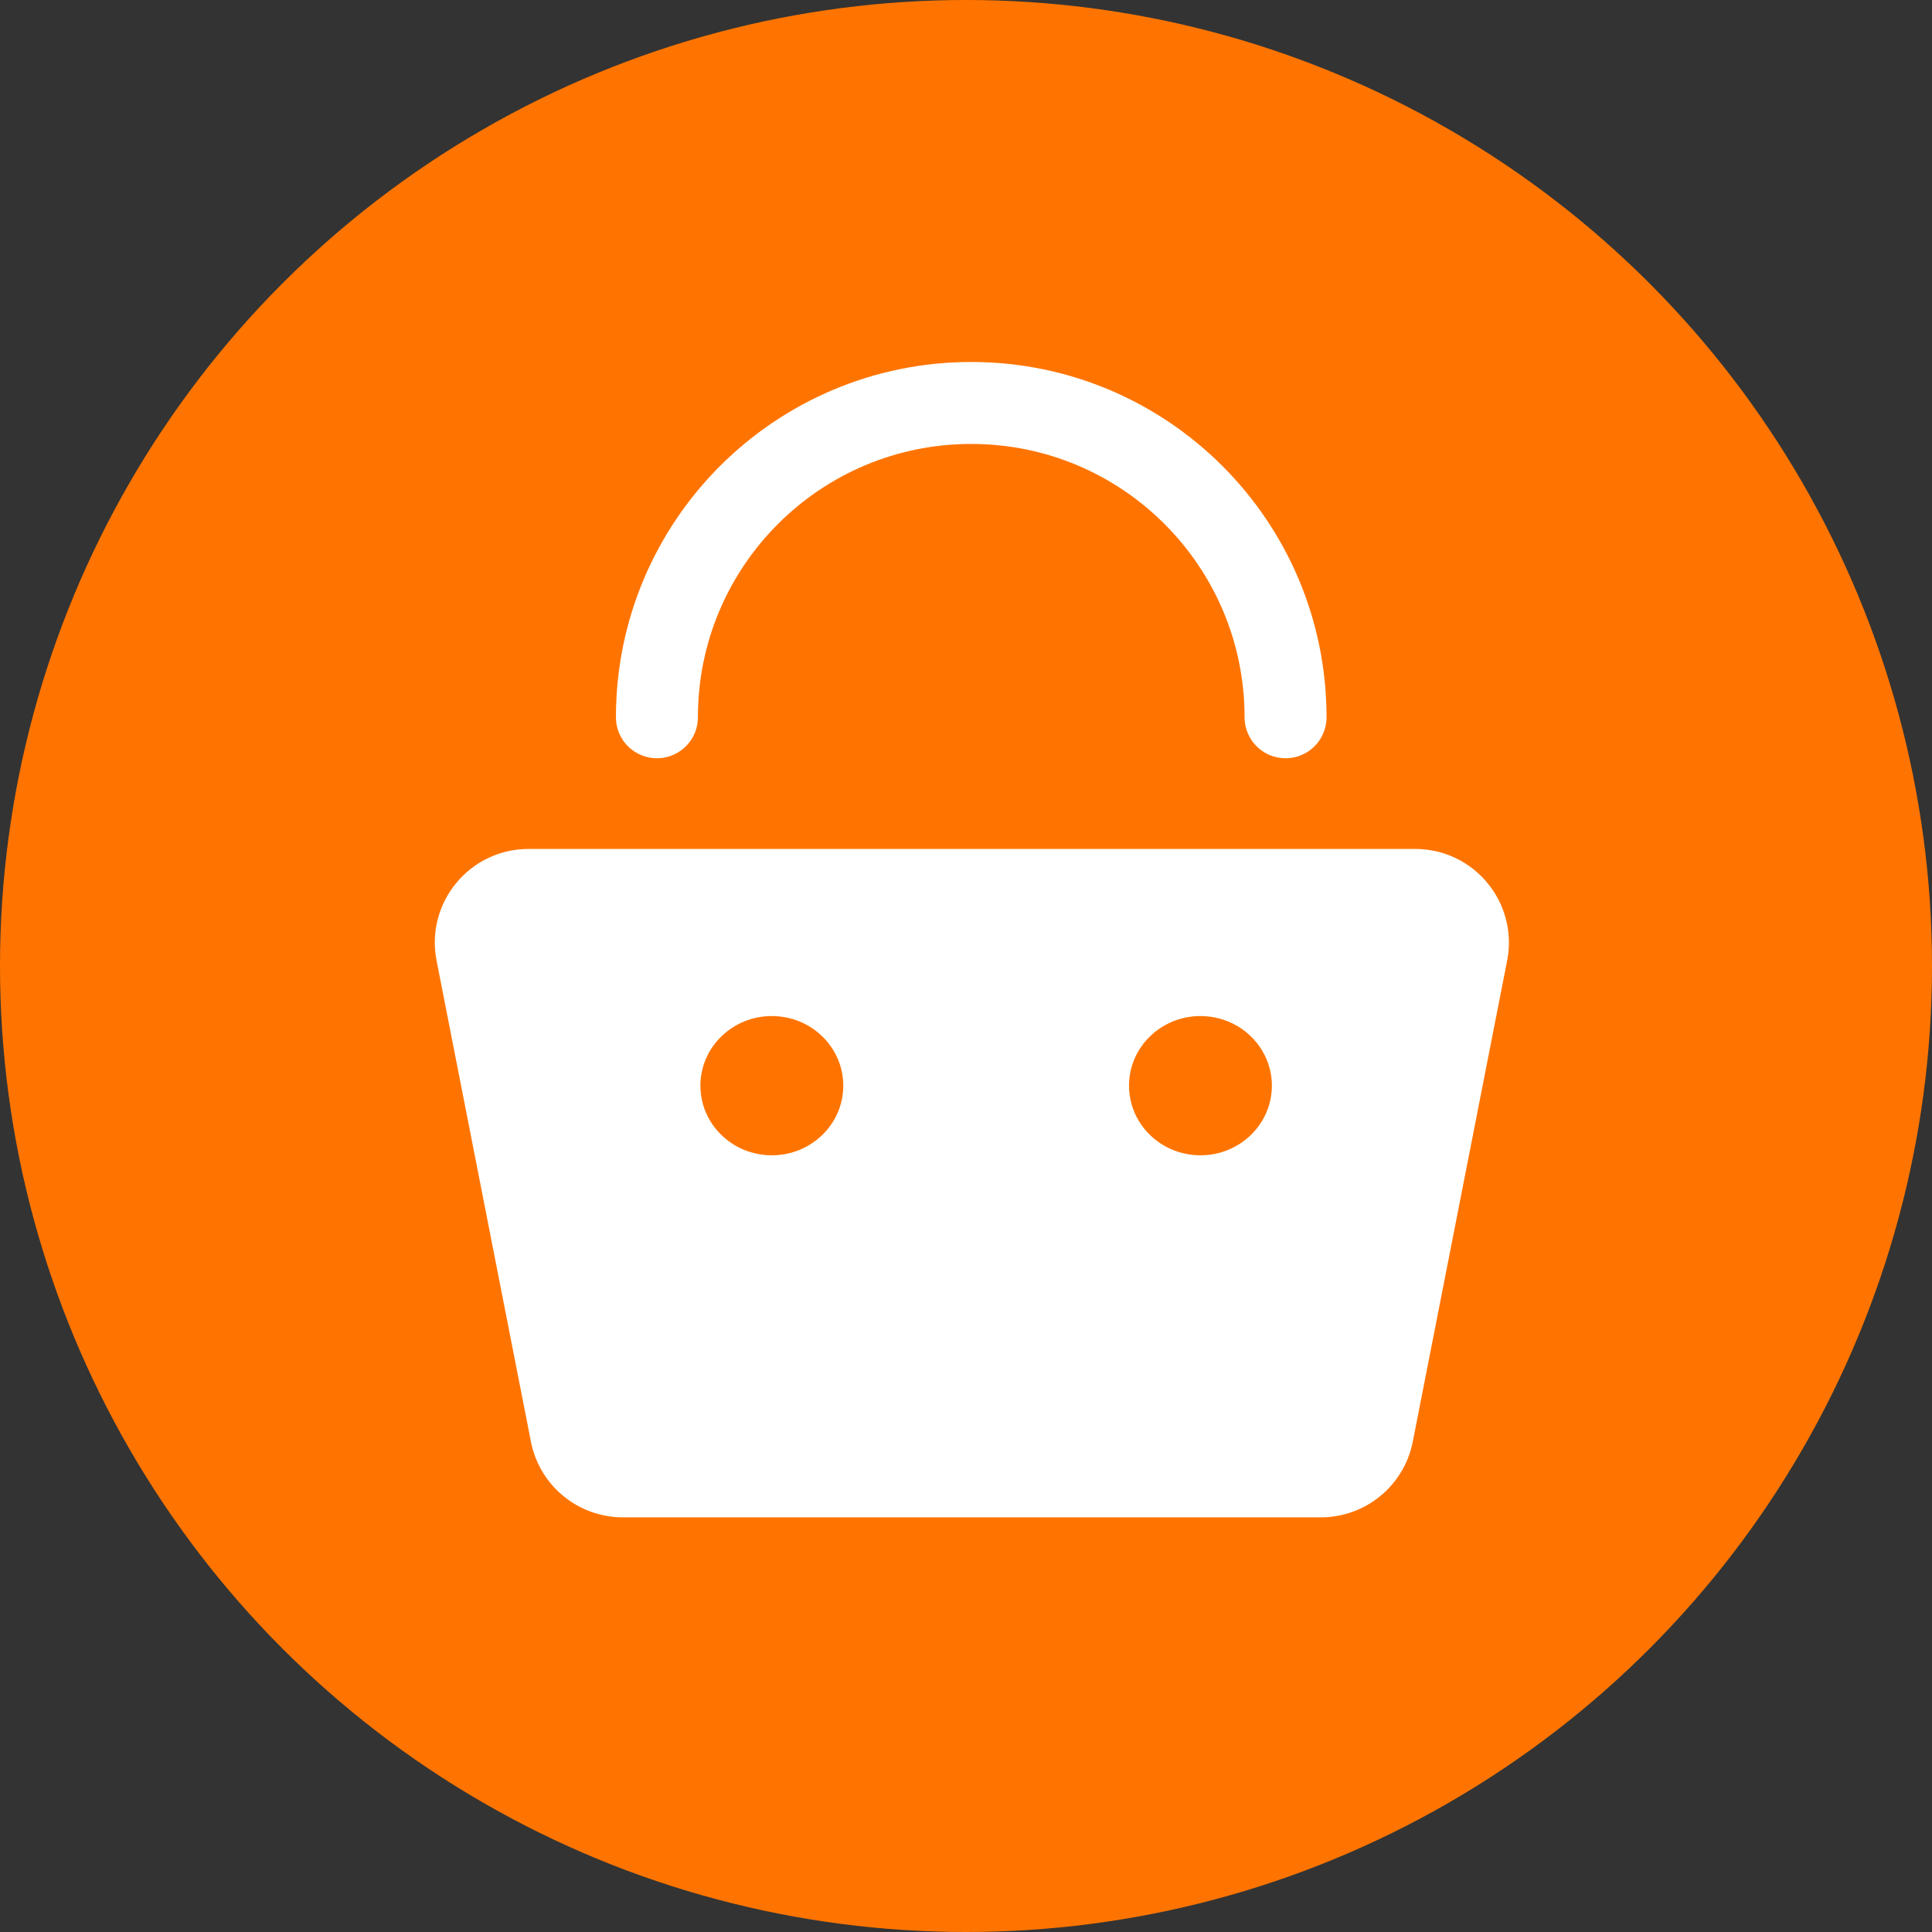
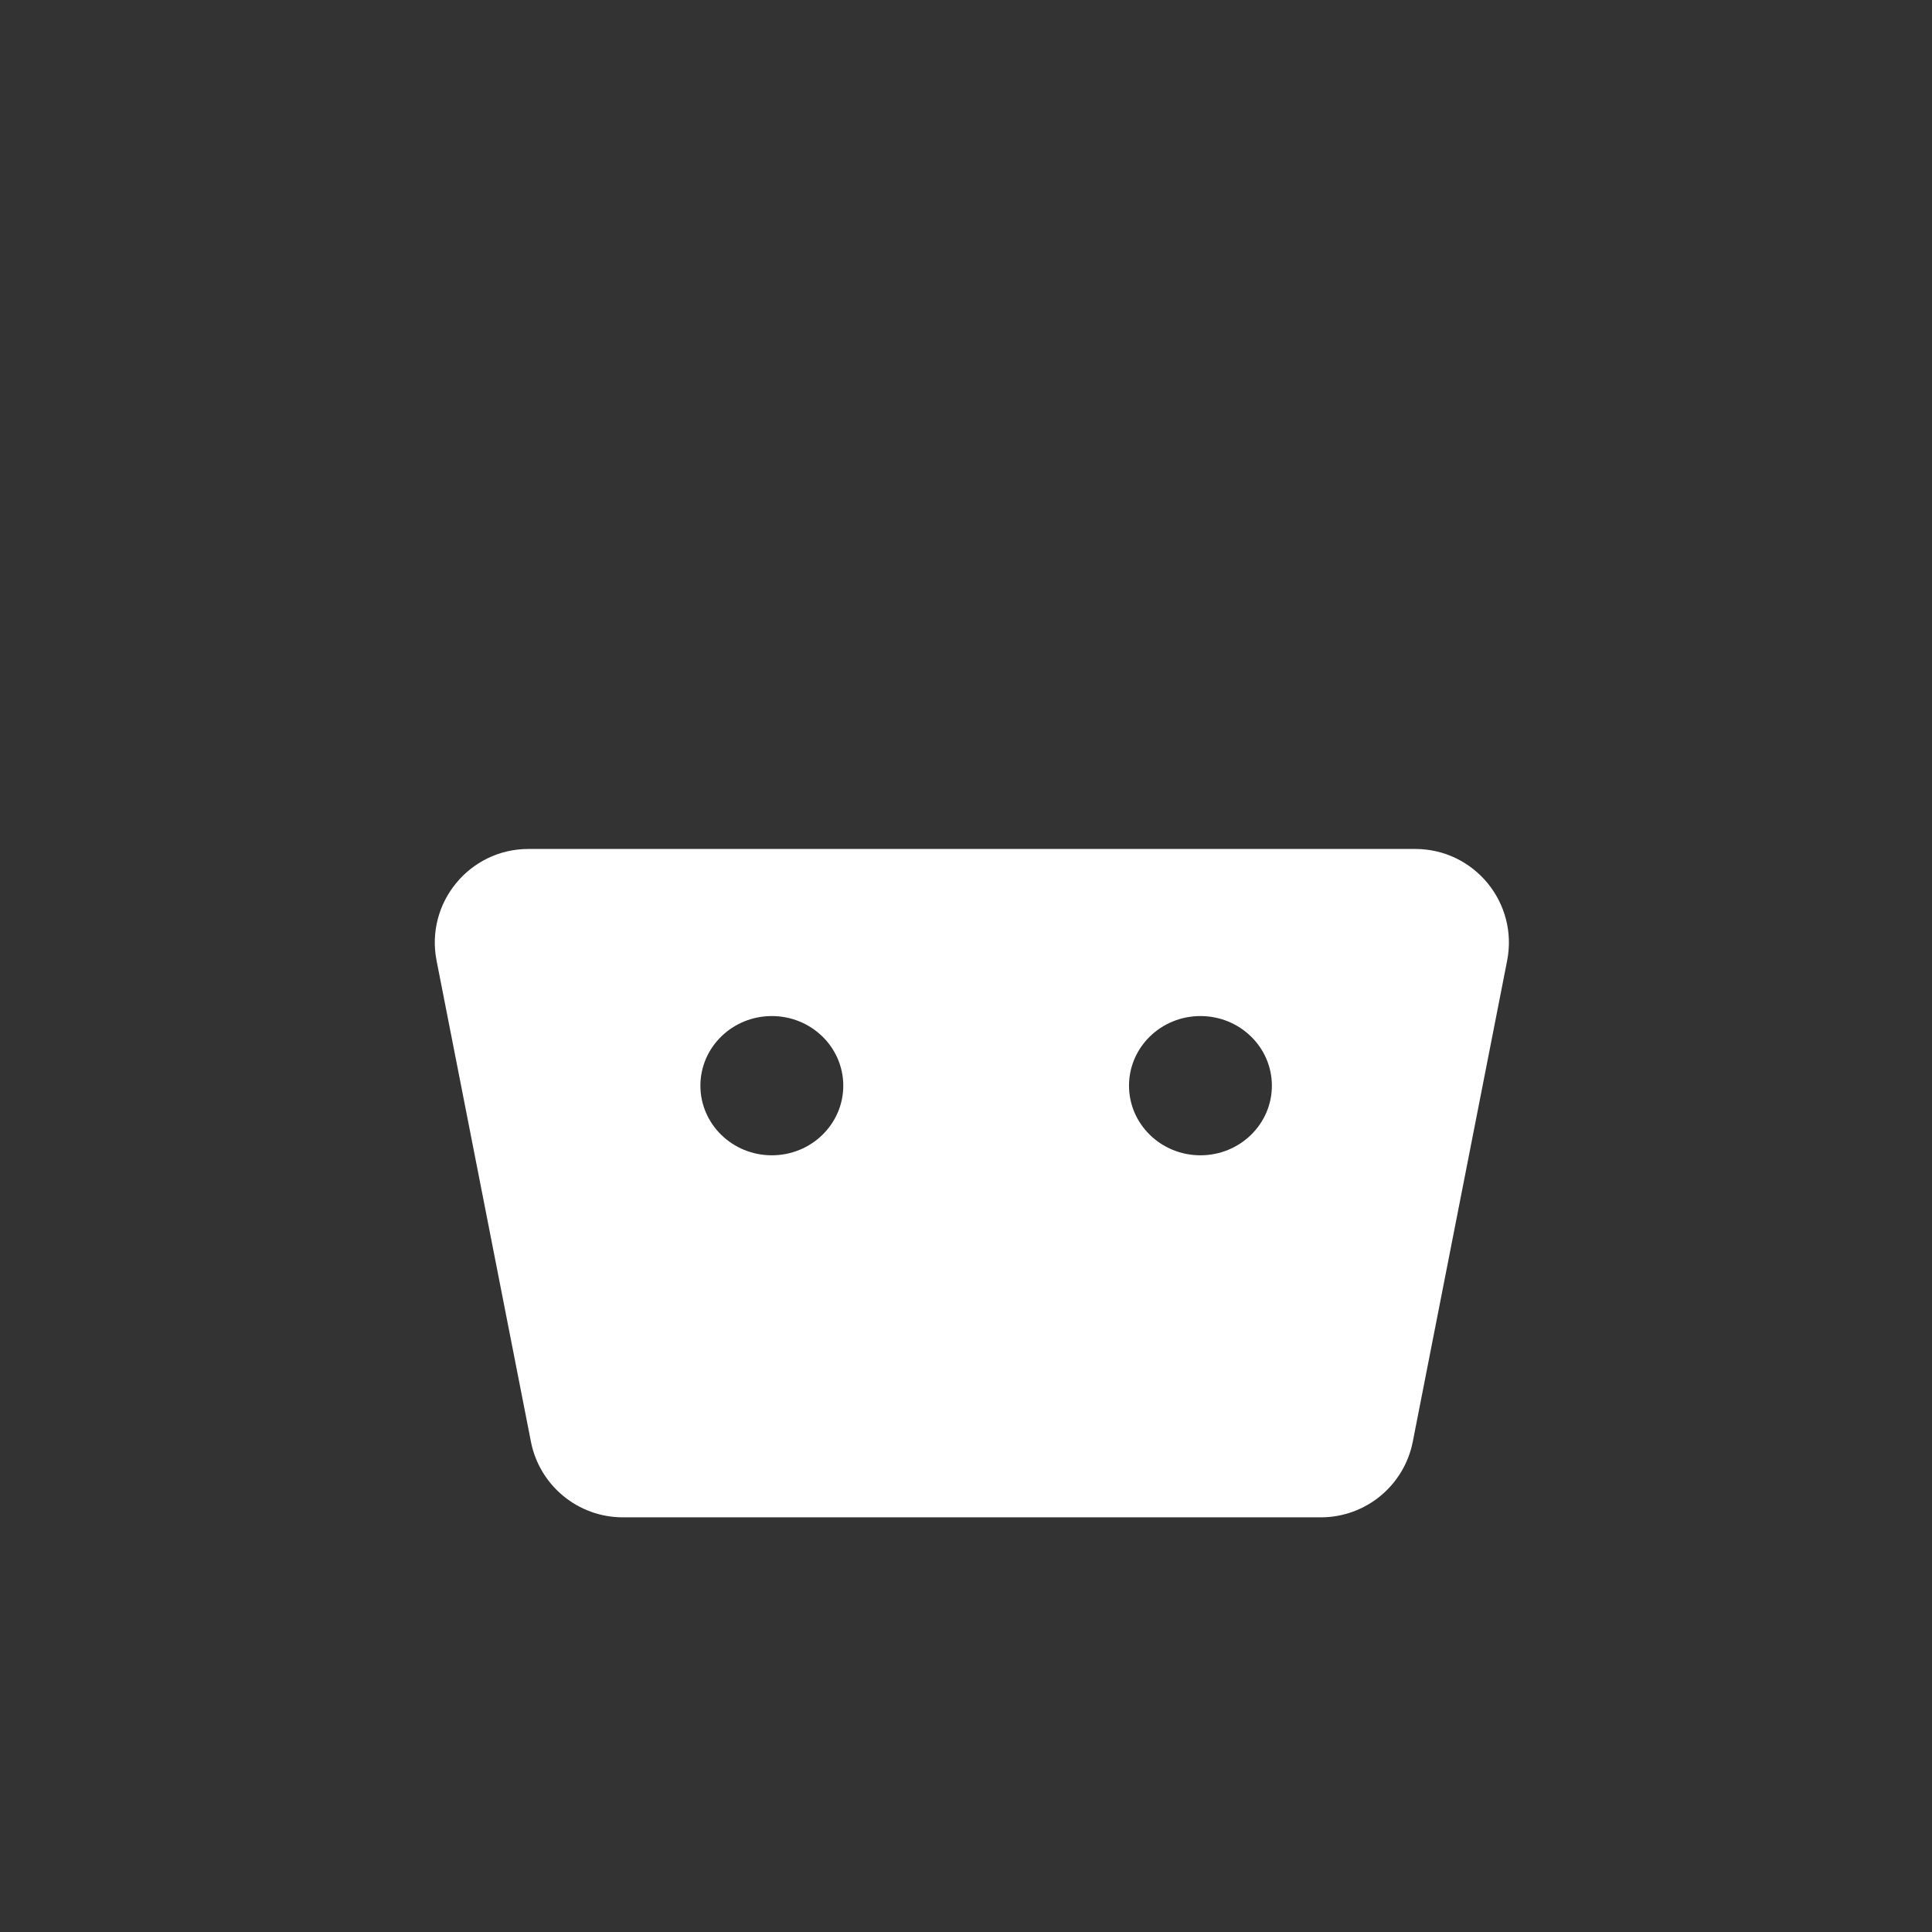
<svg xmlns="http://www.w3.org/2000/svg" width="165" height="165" viewBox="0 0 165 165" fill="none">
  <rect x="0" y="0" width="165" height="165" fill="#333333" stroke="none" />
-   <circle cx="82.5" cy="82.5" r="82.5" fill="#FF7400" />
  <path fill-rule="evenodd" clip-rule="evenodd" d="M37.285 82.044C36.316 77.102 40.099 72.504 45.135 72.504H120.865C125.901 72.504 129.684 77.102 128.715 82.044L120.657 123.126C119.92 126.879 116.631 129.586 112.806 129.586H53.194C49.369 129.586 46.08 126.879 45.343 123.126L37.285 82.044ZM72.019 92.721C72.019 96.004 69.287 98.667 65.918 98.667C62.548 98.667 59.817 96.004 59.817 92.721C59.817 89.437 62.548 86.775 65.918 86.775C69.287 86.775 72.019 89.437 72.019 92.721ZM102.522 98.667C105.892 98.667 108.623 96.004 108.623 92.721C108.623 89.437 105.892 86.775 102.522 86.775C99.153 86.775 96.422 89.437 96.422 92.721C96.422 96.004 99.153 98.667 102.522 98.667Z" fill="white" />
-   <path d="M109.791 61.257C109.791 46.432 97.772 34.414 82.947 34.414C68.122 34.414 56.103 46.432 56.103 61.257" stroke="white" stroke-width="7" stroke-linecap="round" />
</svg>